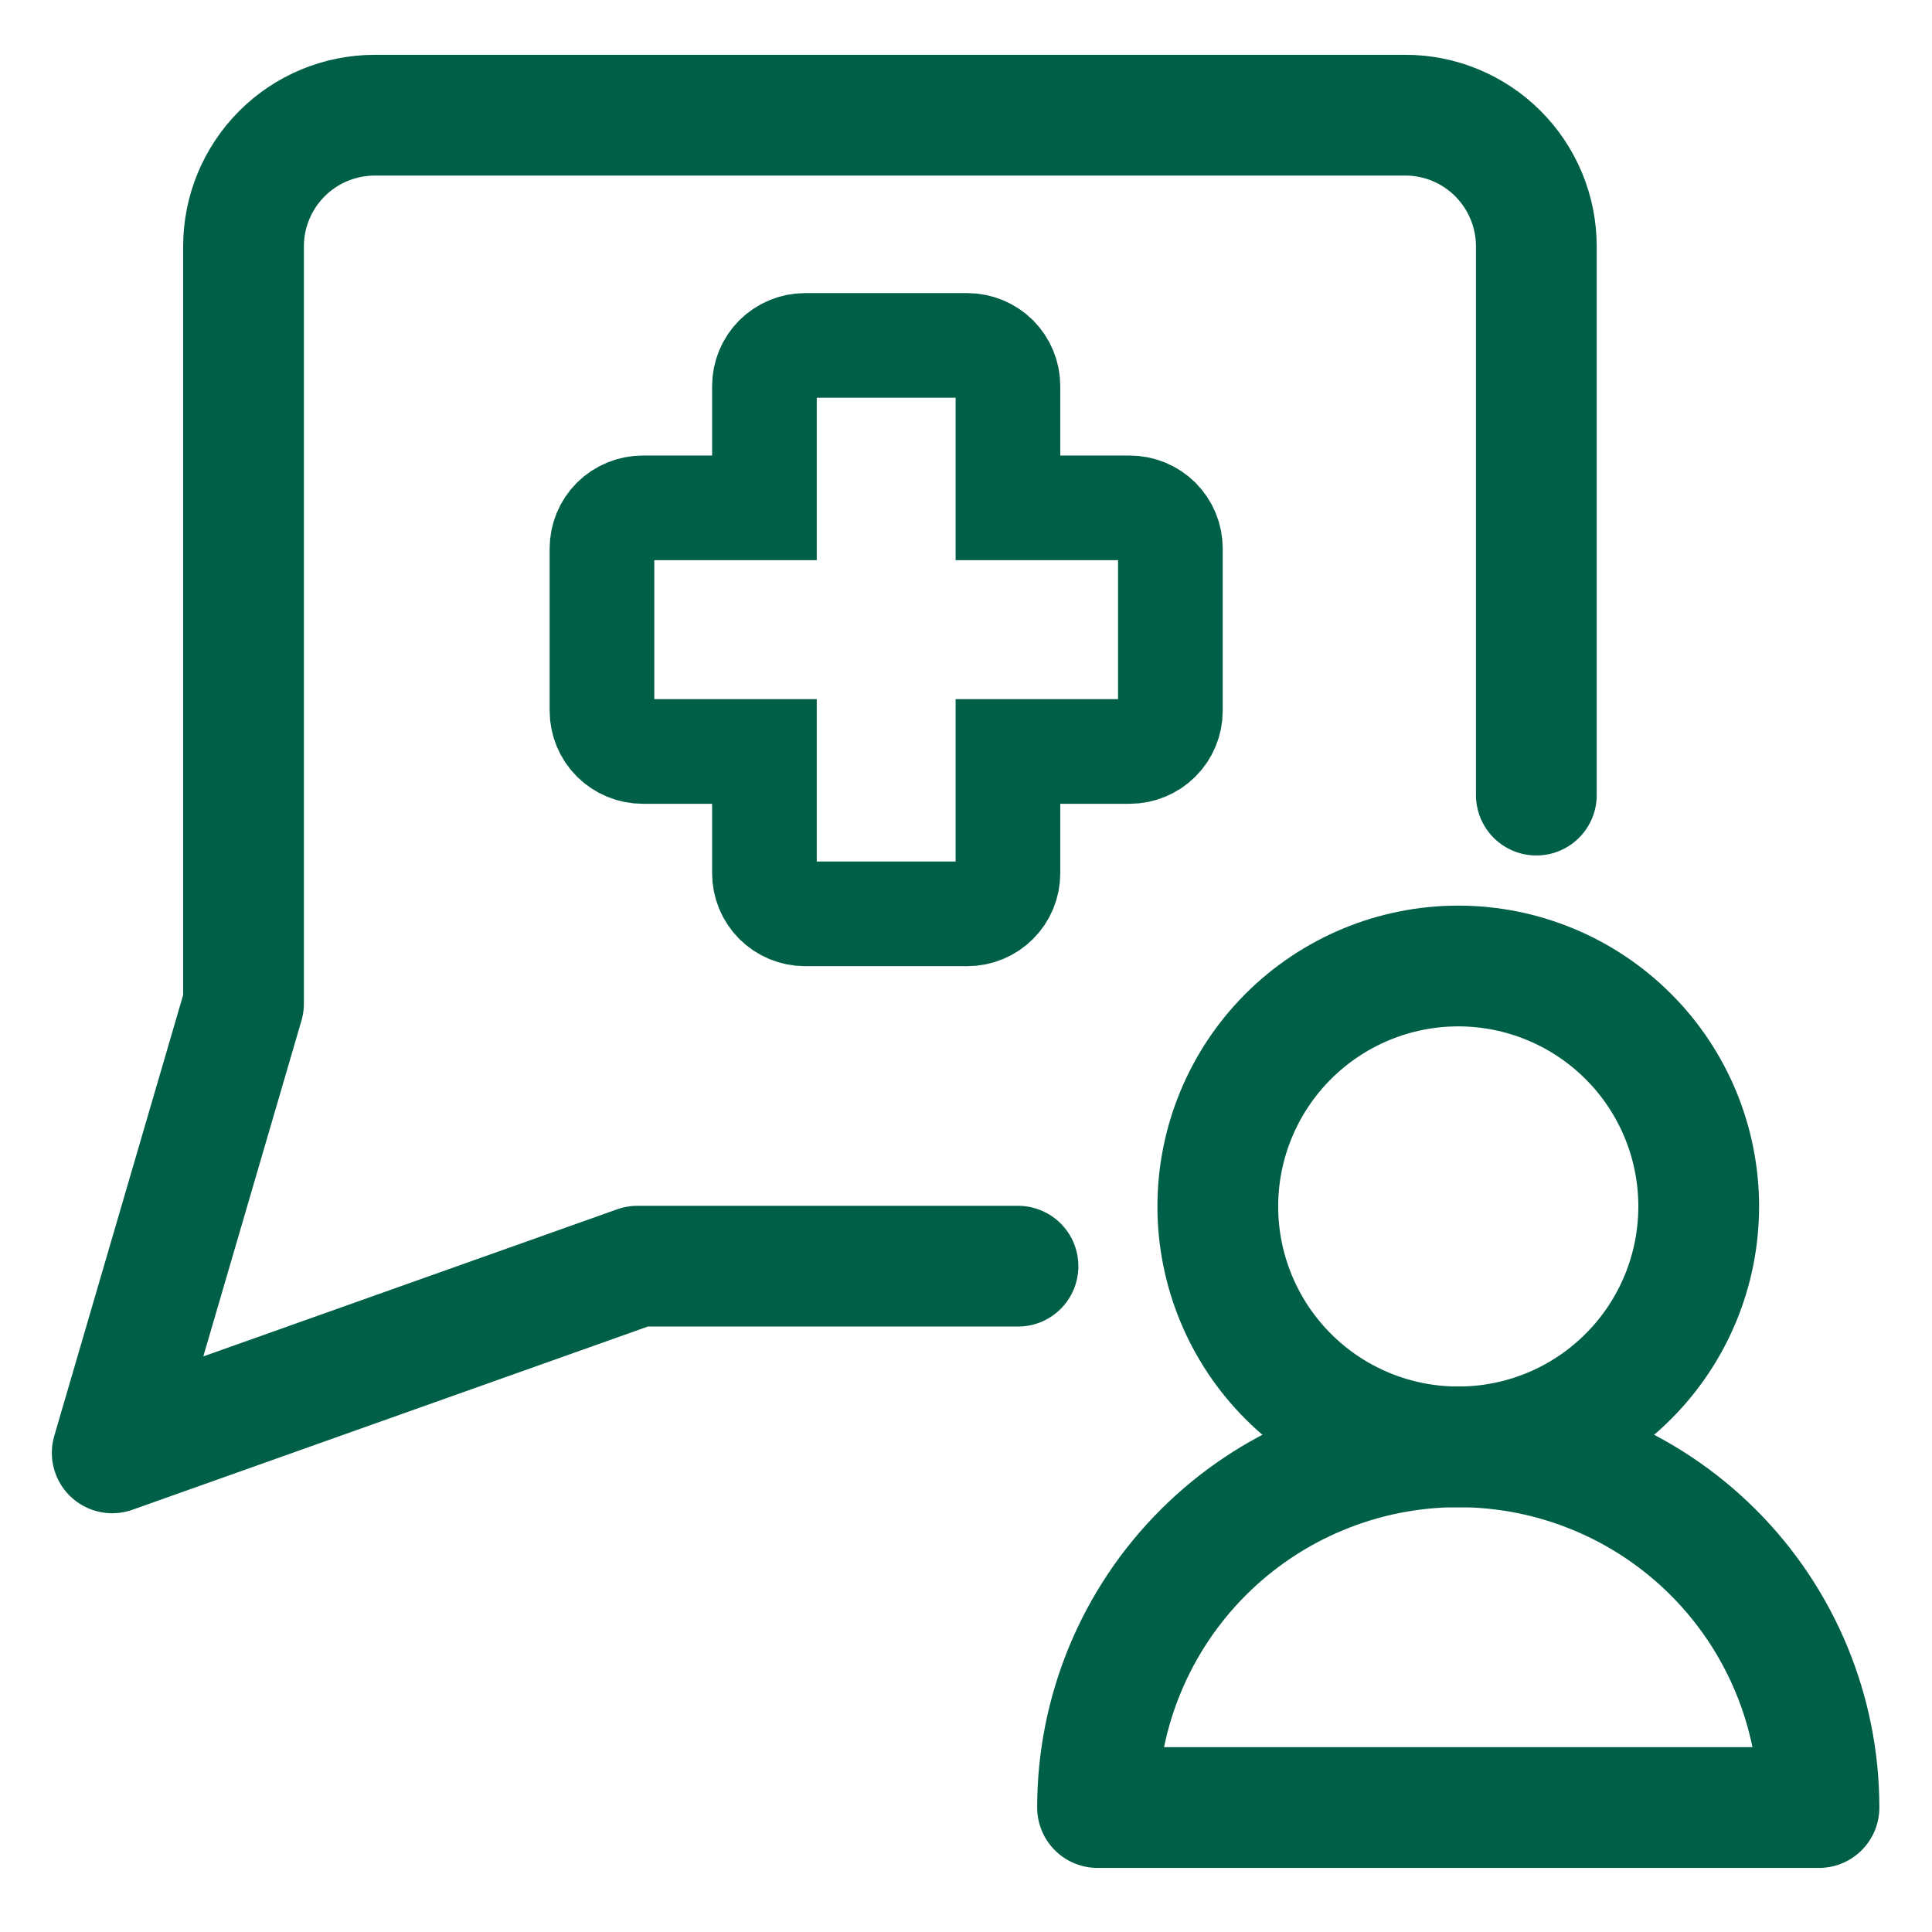
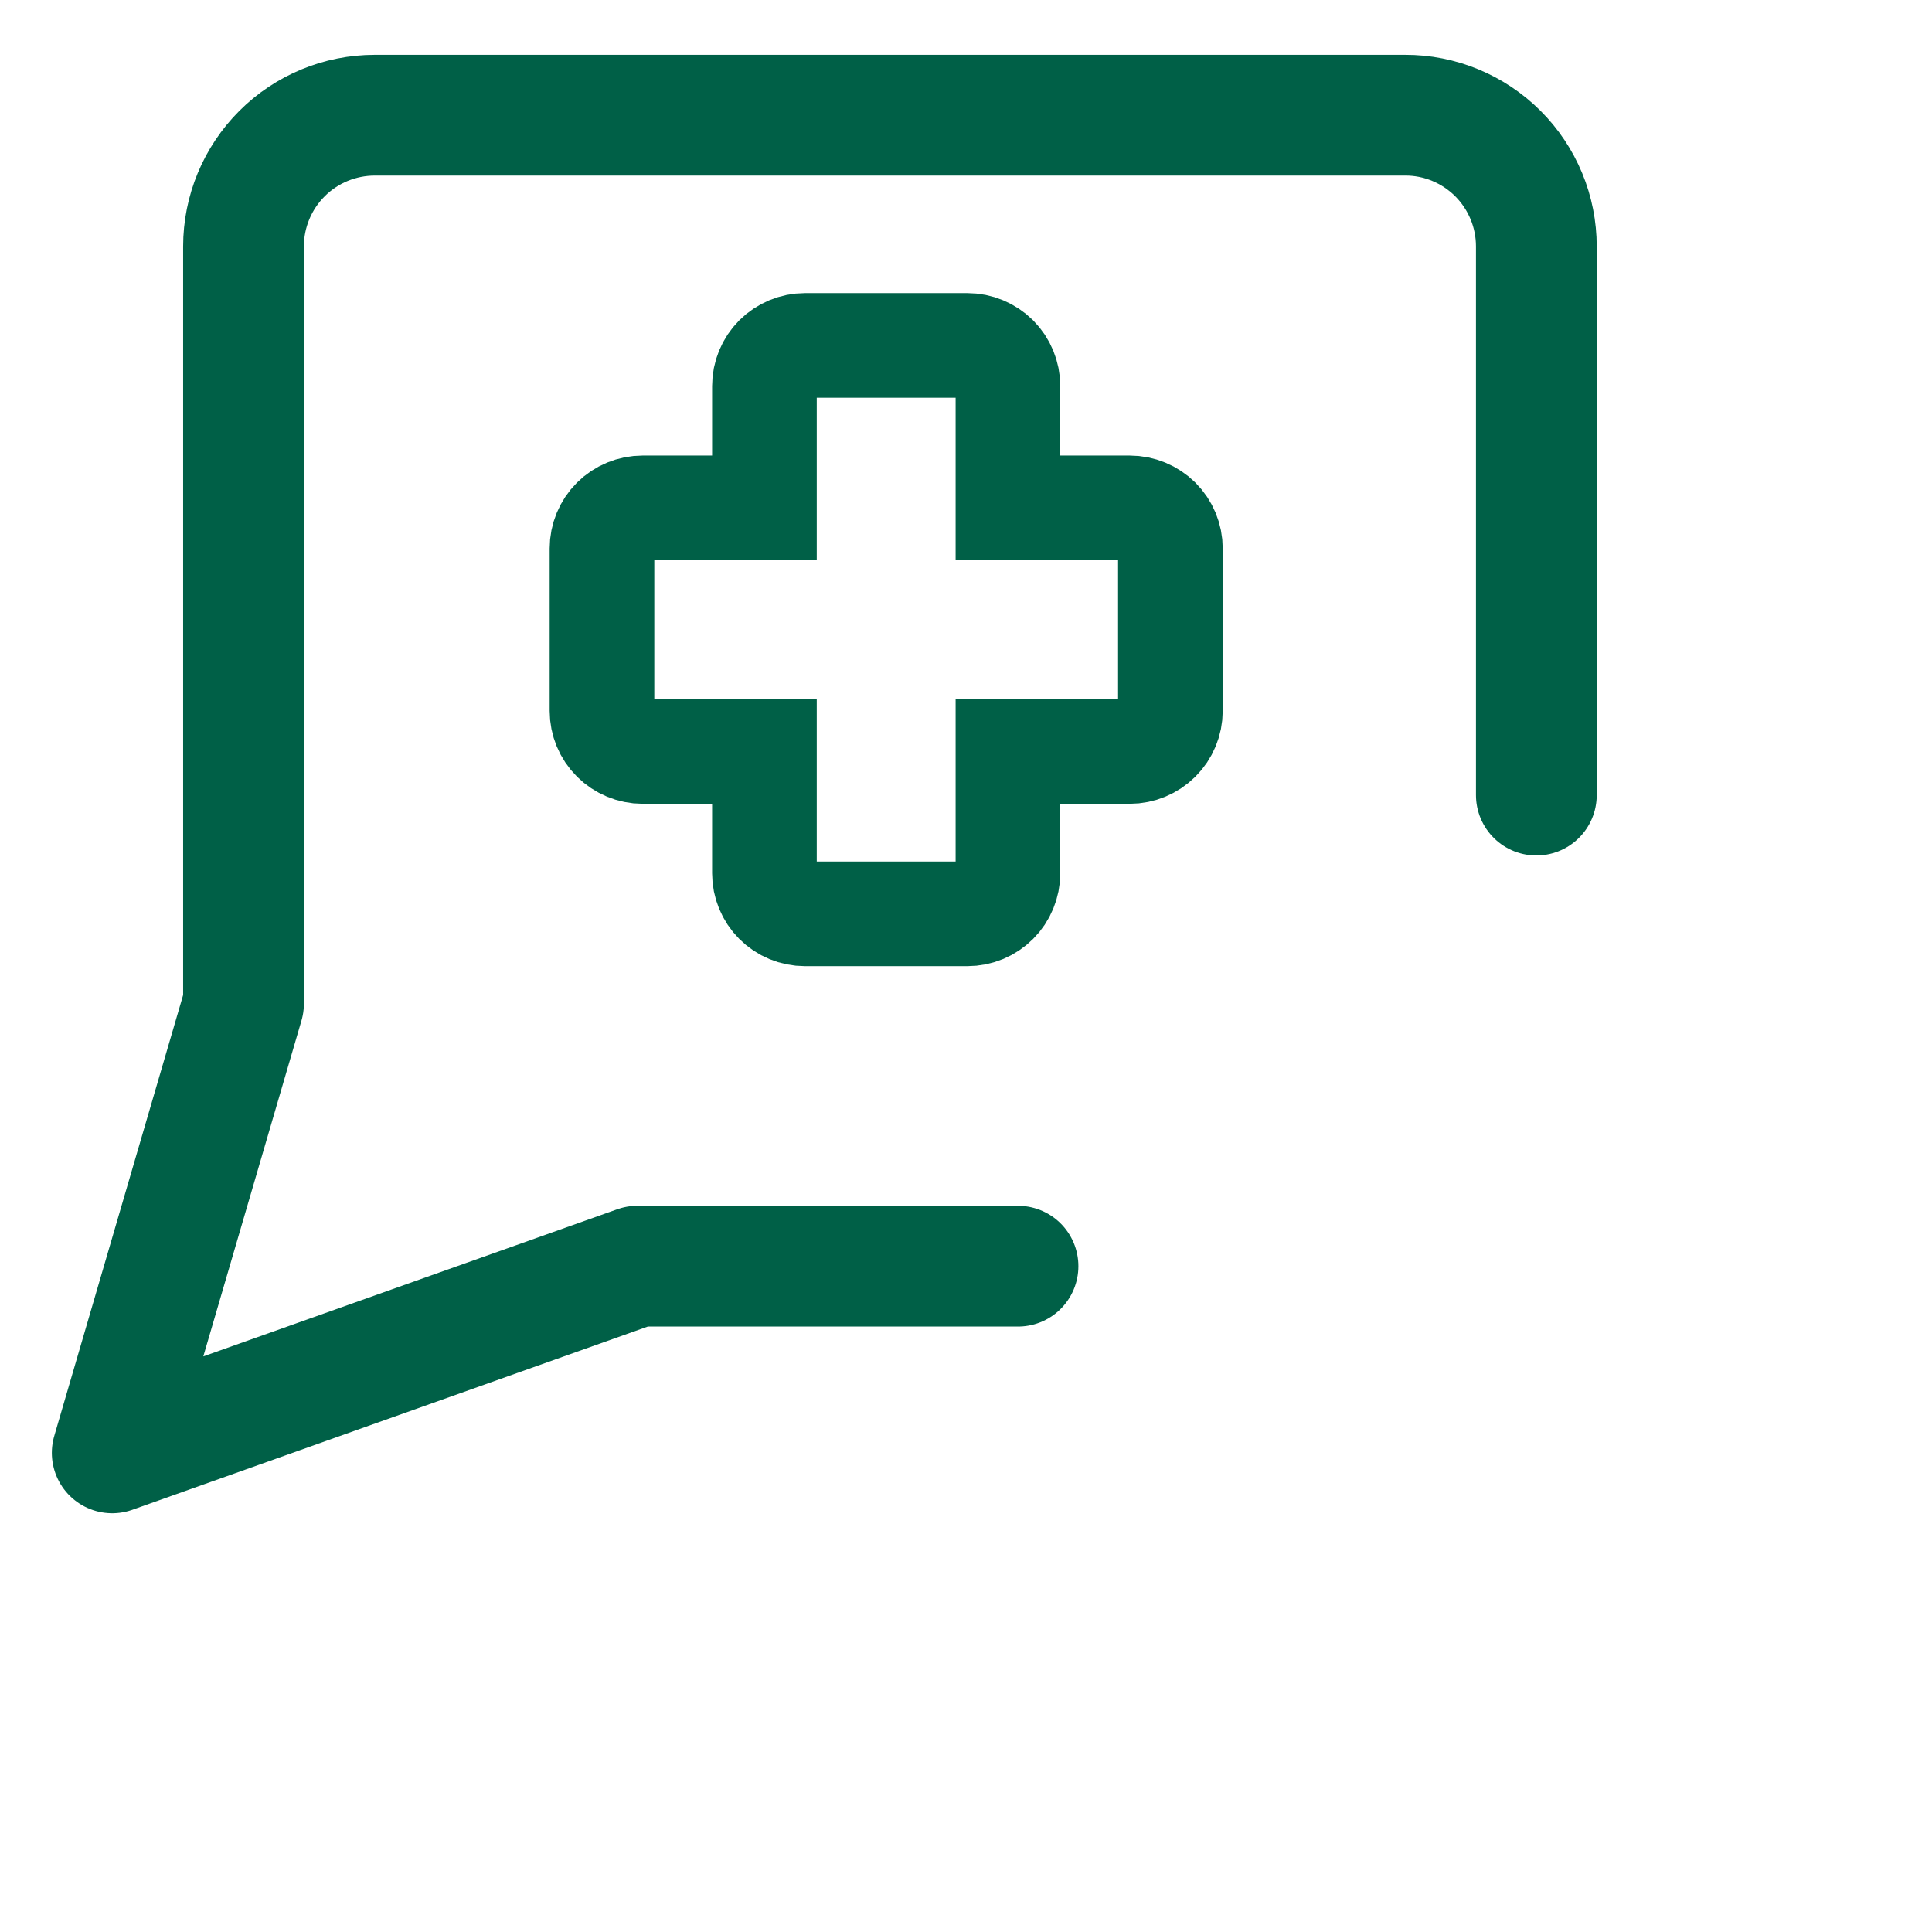
<svg xmlns="http://www.w3.org/2000/svg" width="24" height="24" viewBox="0 0 24 24" fill="none">
  <g>
    <path d="M19.085 9.877V3.061C19.085 2.847 19.043 2.635 18.961 2.437C18.879 2.239 18.759 2.059 18.608 1.908C18.456 1.756 18.276 1.636 18.078 1.554C17.88 1.472 17.668 1.43 17.454 1.431H4.656C4.224 1.431 3.809 1.602 3.503 1.908C3.197 2.214 3.025 2.629 3.025 3.061V12.468L1.394 18.048L7.918 15.729H12.646" stroke="#006047" stroke-width="1.5" stroke-linecap="round" stroke-linejoin="round" />
-     <path d="M13.634 22.454C13.634 21.266 14.106 20.126 14.946 19.286C15.787 18.445 16.927 17.973 18.115 17.973C19.303 17.973 20.443 18.445 21.284 19.286C22.124 20.126 22.596 21.266 22.596 22.454H13.634Z" stroke="#006047" stroke-width="1.5" stroke-linecap="round" stroke-linejoin="round" />
-     <path d="M18.115 17.974C18.907 17.974 19.667 17.66 20.227 17.099C20.788 16.539 21.102 15.779 21.102 14.987C21.102 14.195 20.788 13.435 20.227 12.875C19.667 12.315 18.907 12 18.115 12C17.323 12 16.563 12.315 16.003 12.875C15.443 13.435 15.128 14.195 15.128 14.987C15.128 15.779 15.443 16.539 16.003 17.099C16.563 17.66 17.323 17.974 18.115 17.974Z" stroke="#006047" stroke-width="1.5" stroke-linecap="round" stroke-linejoin="round" />
    <path d="M14.539 6.813C14.539 6.679 14.486 6.551 14.391 6.456C14.296 6.362 14.168 6.309 14.034 6.309H12.521V4.796C12.521 4.662 12.468 4.534 12.374 4.439C12.279 4.345 12.151 4.291 12.017 4.291H10C9.866 4.291 9.738 4.345 9.643 4.439C9.549 4.534 9.496 4.662 9.496 4.796V6.309H7.983C7.849 6.309 7.721 6.362 7.626 6.456C7.531 6.551 7.478 6.679 7.478 6.813V8.83C7.478 8.964 7.531 9.092 7.626 9.187C7.721 9.281 7.849 9.335 7.983 9.335H9.496V10.848C9.496 10.981 9.549 11.11 9.643 11.204C9.738 11.299 9.866 11.352 10 11.352H12.017C12.151 11.352 12.279 11.299 12.374 11.204C12.468 11.11 12.521 10.981 12.521 10.848V9.335H14.034C14.168 9.335 14.296 9.281 14.391 9.187C14.486 9.092 14.539 8.964 14.539 8.83V6.813Z" stroke="#006047" stroke-width="1.3" stroke-linecap="round" />
  </g>
</svg>